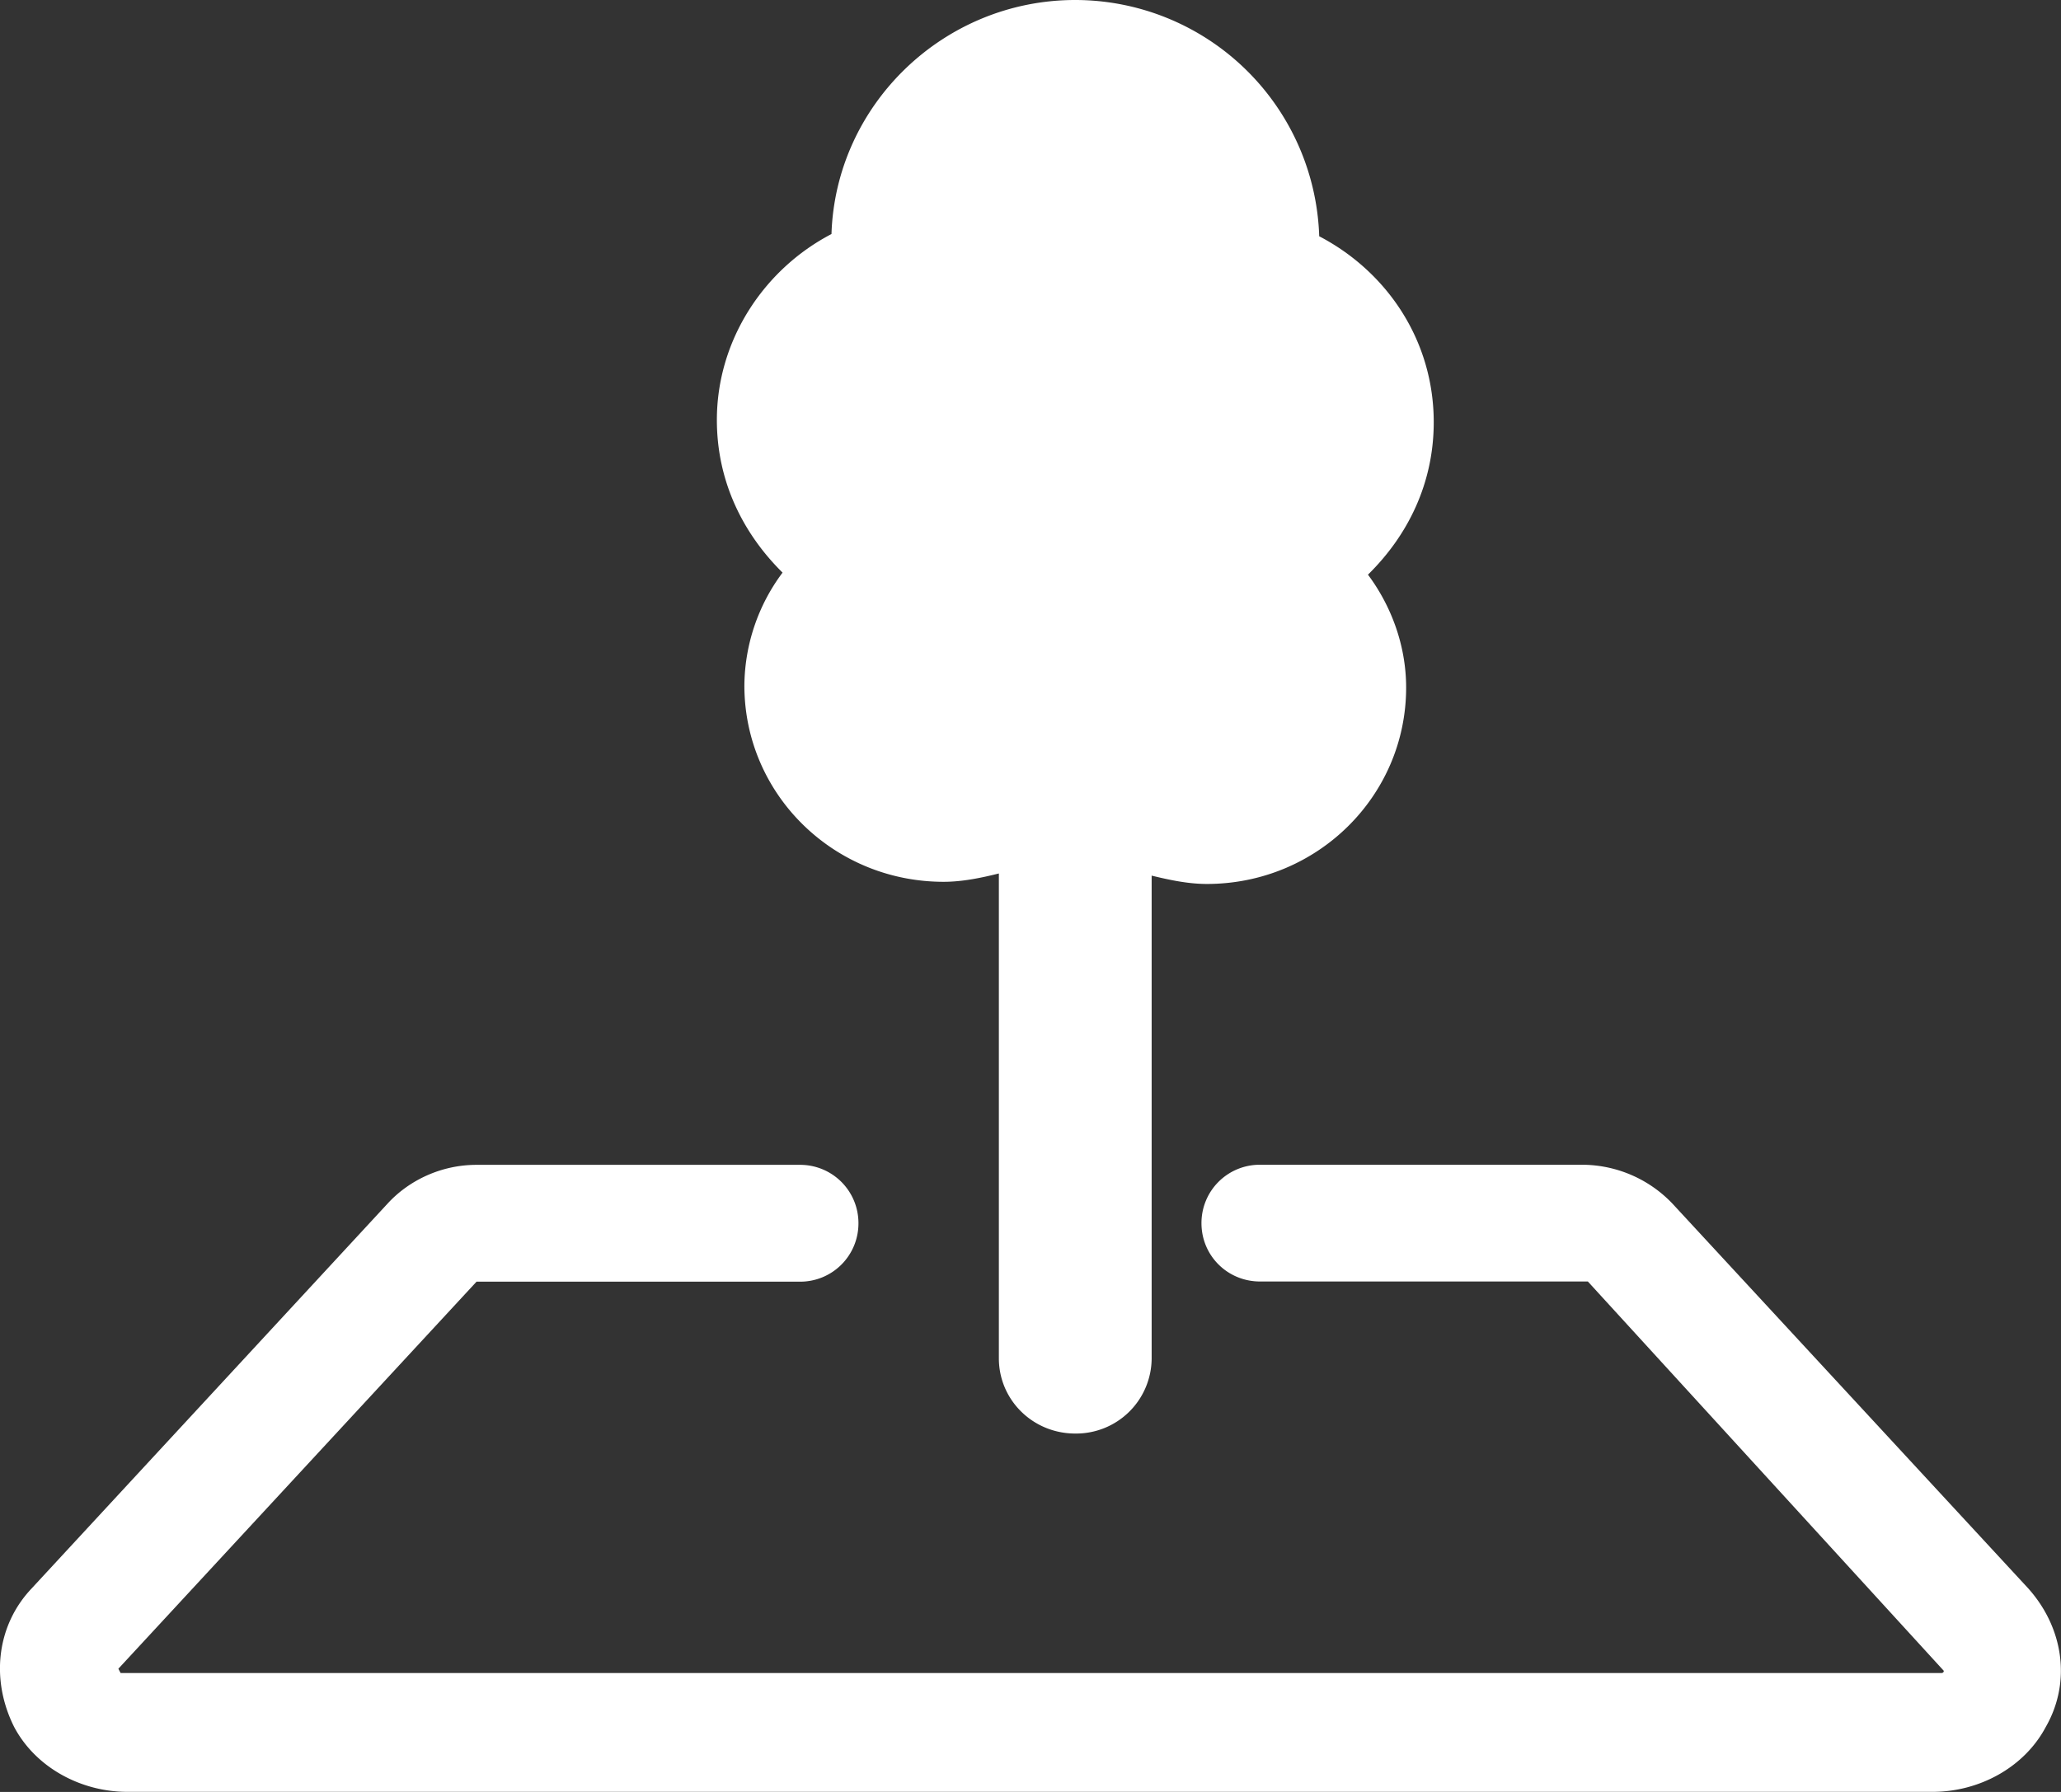
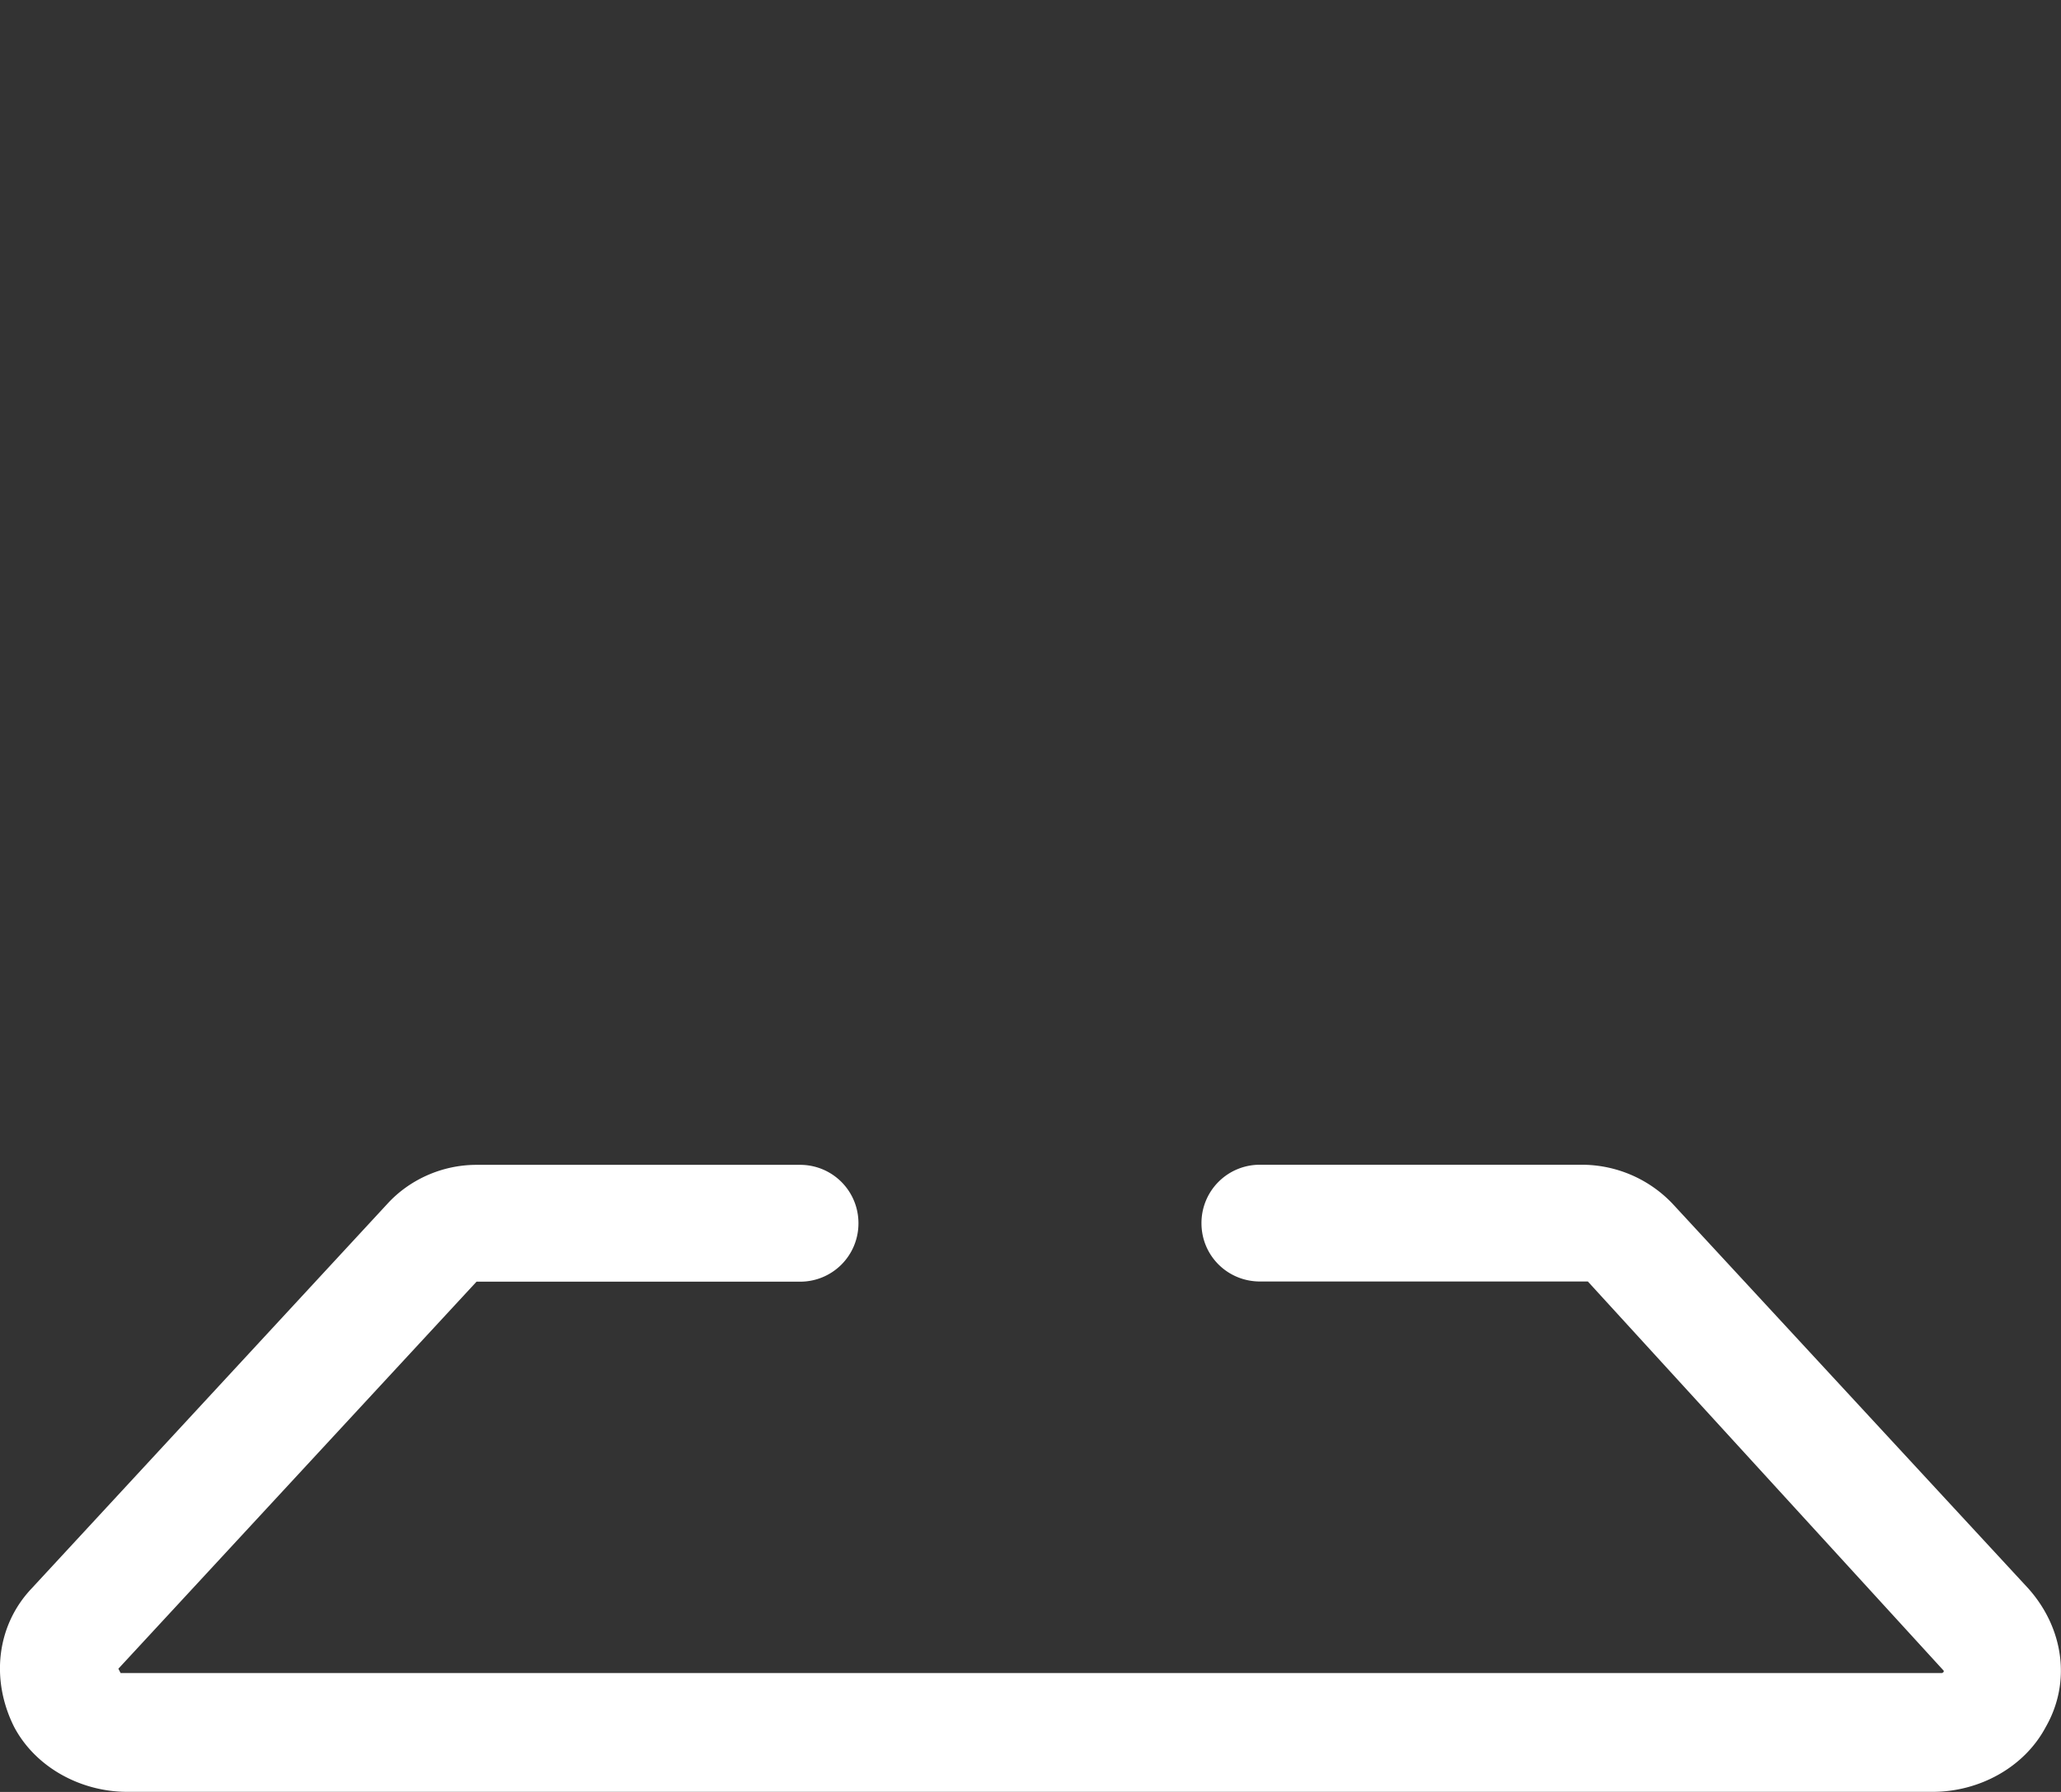
<svg xmlns="http://www.w3.org/2000/svg" width="23" height="20" fill="none">
  <rect width="100%" height="100%" fill="#333333" stroke="none" />
  <path d="M22.637 17.731l-3.972-4.296A1.397 1.397 0 0017.67 13h-3.608a.65.65 0 00-.654.652c0 .362.29.651.654.651h3.658l3.972 4.345c0 .025-.025.025-.025.025H1.346l-.025-.048 3.997-4.32h3.609a.65.65 0 00.653-.652.65.65 0 00-.653-.652h-3.61c-.387 0-.75.168-.993.434L.352 17.73c-.388.41-.46 1.014-.194 1.545.243.458.752.724 1.26.724H21.57c.509 0 1.017-.266 1.26-.724.29-.507.194-1.11-.194-1.545z" fill="#FFF" />
-   <path d="M8.733 6.391a2.13 2.13 0 00-.426 1.26c0 1.212.994 2.191 2.224 2.191.213 0 .427-.046.616-.093v5.411c0 .466.38.84.852.84a.843.843 0 00.853-.84V9.773c.19.046.402.093.616.093 1.23 0 2.224-.98 2.224-2.192 0-.467-.165-.91-.426-1.26.45-.442.734-1.025.734-1.702 0-.91-.52-1.679-1.278-2.075A2.726 2.726 0 0012 0c-1.467 0-2.674 1.166-2.721 2.612C8.52 3.008 8 3.802 8 4.687c0 .677.284 1.26.733 1.704z" fill="#FFF" />
</svg>